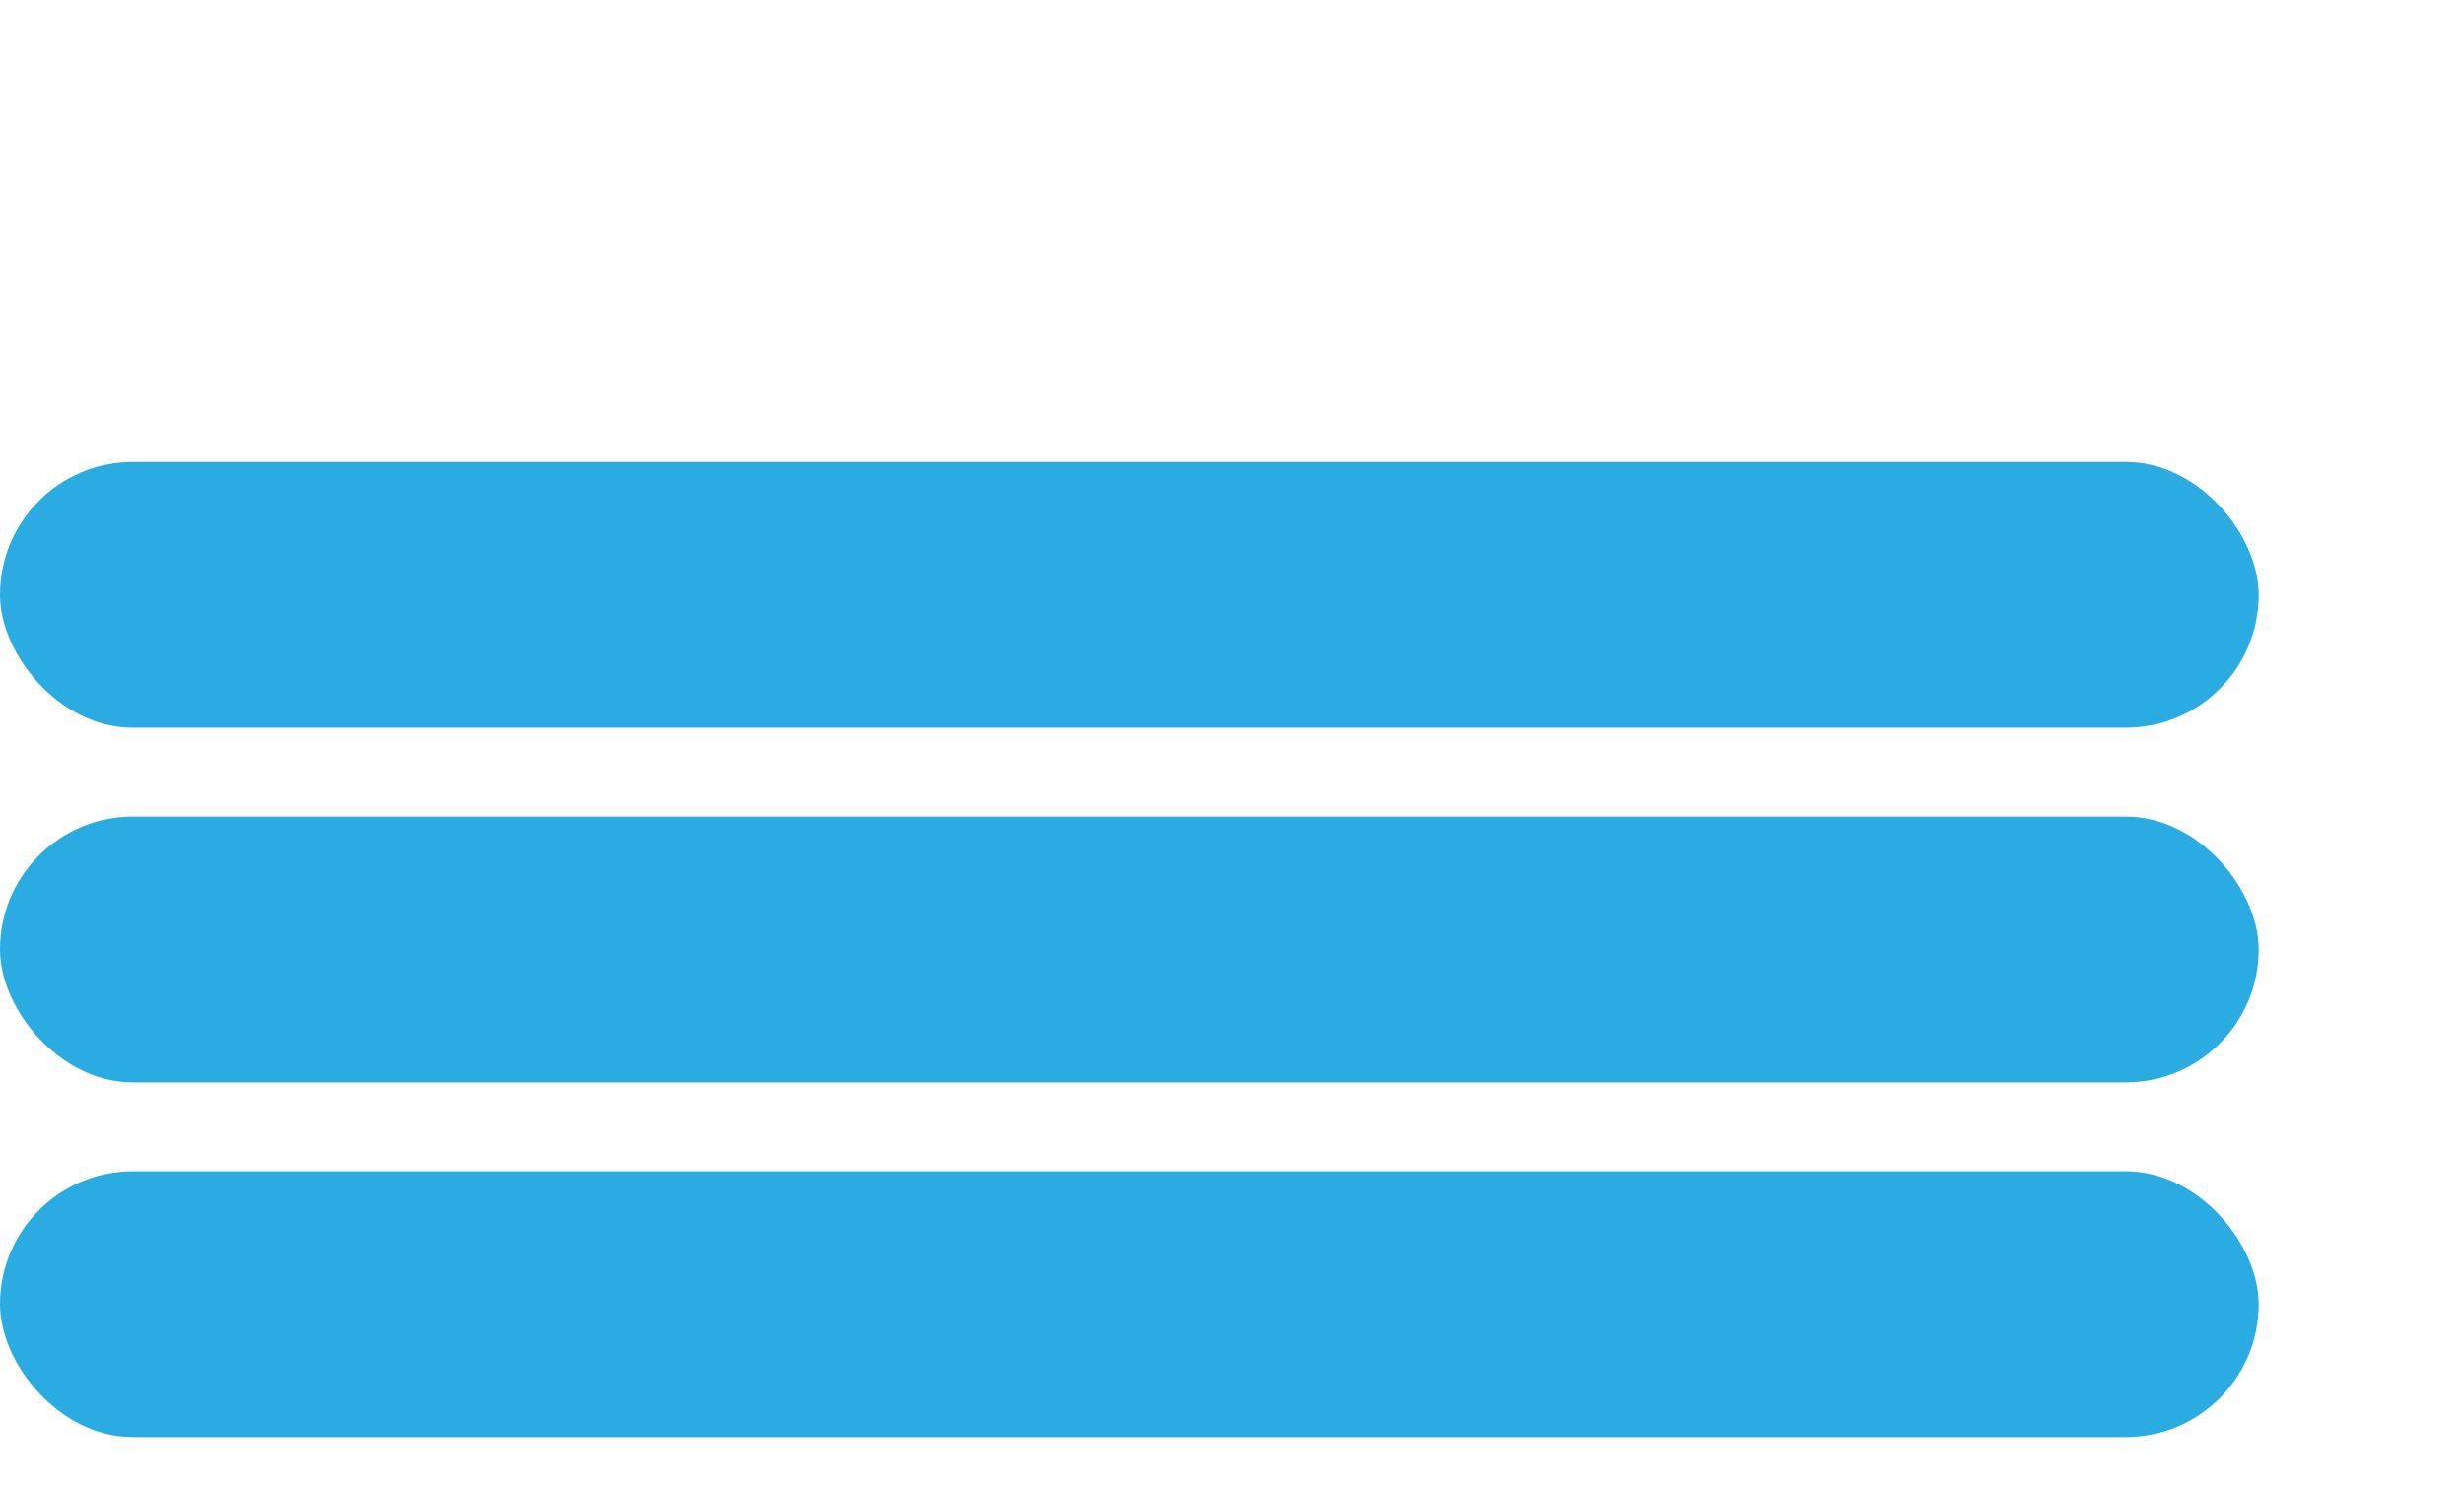
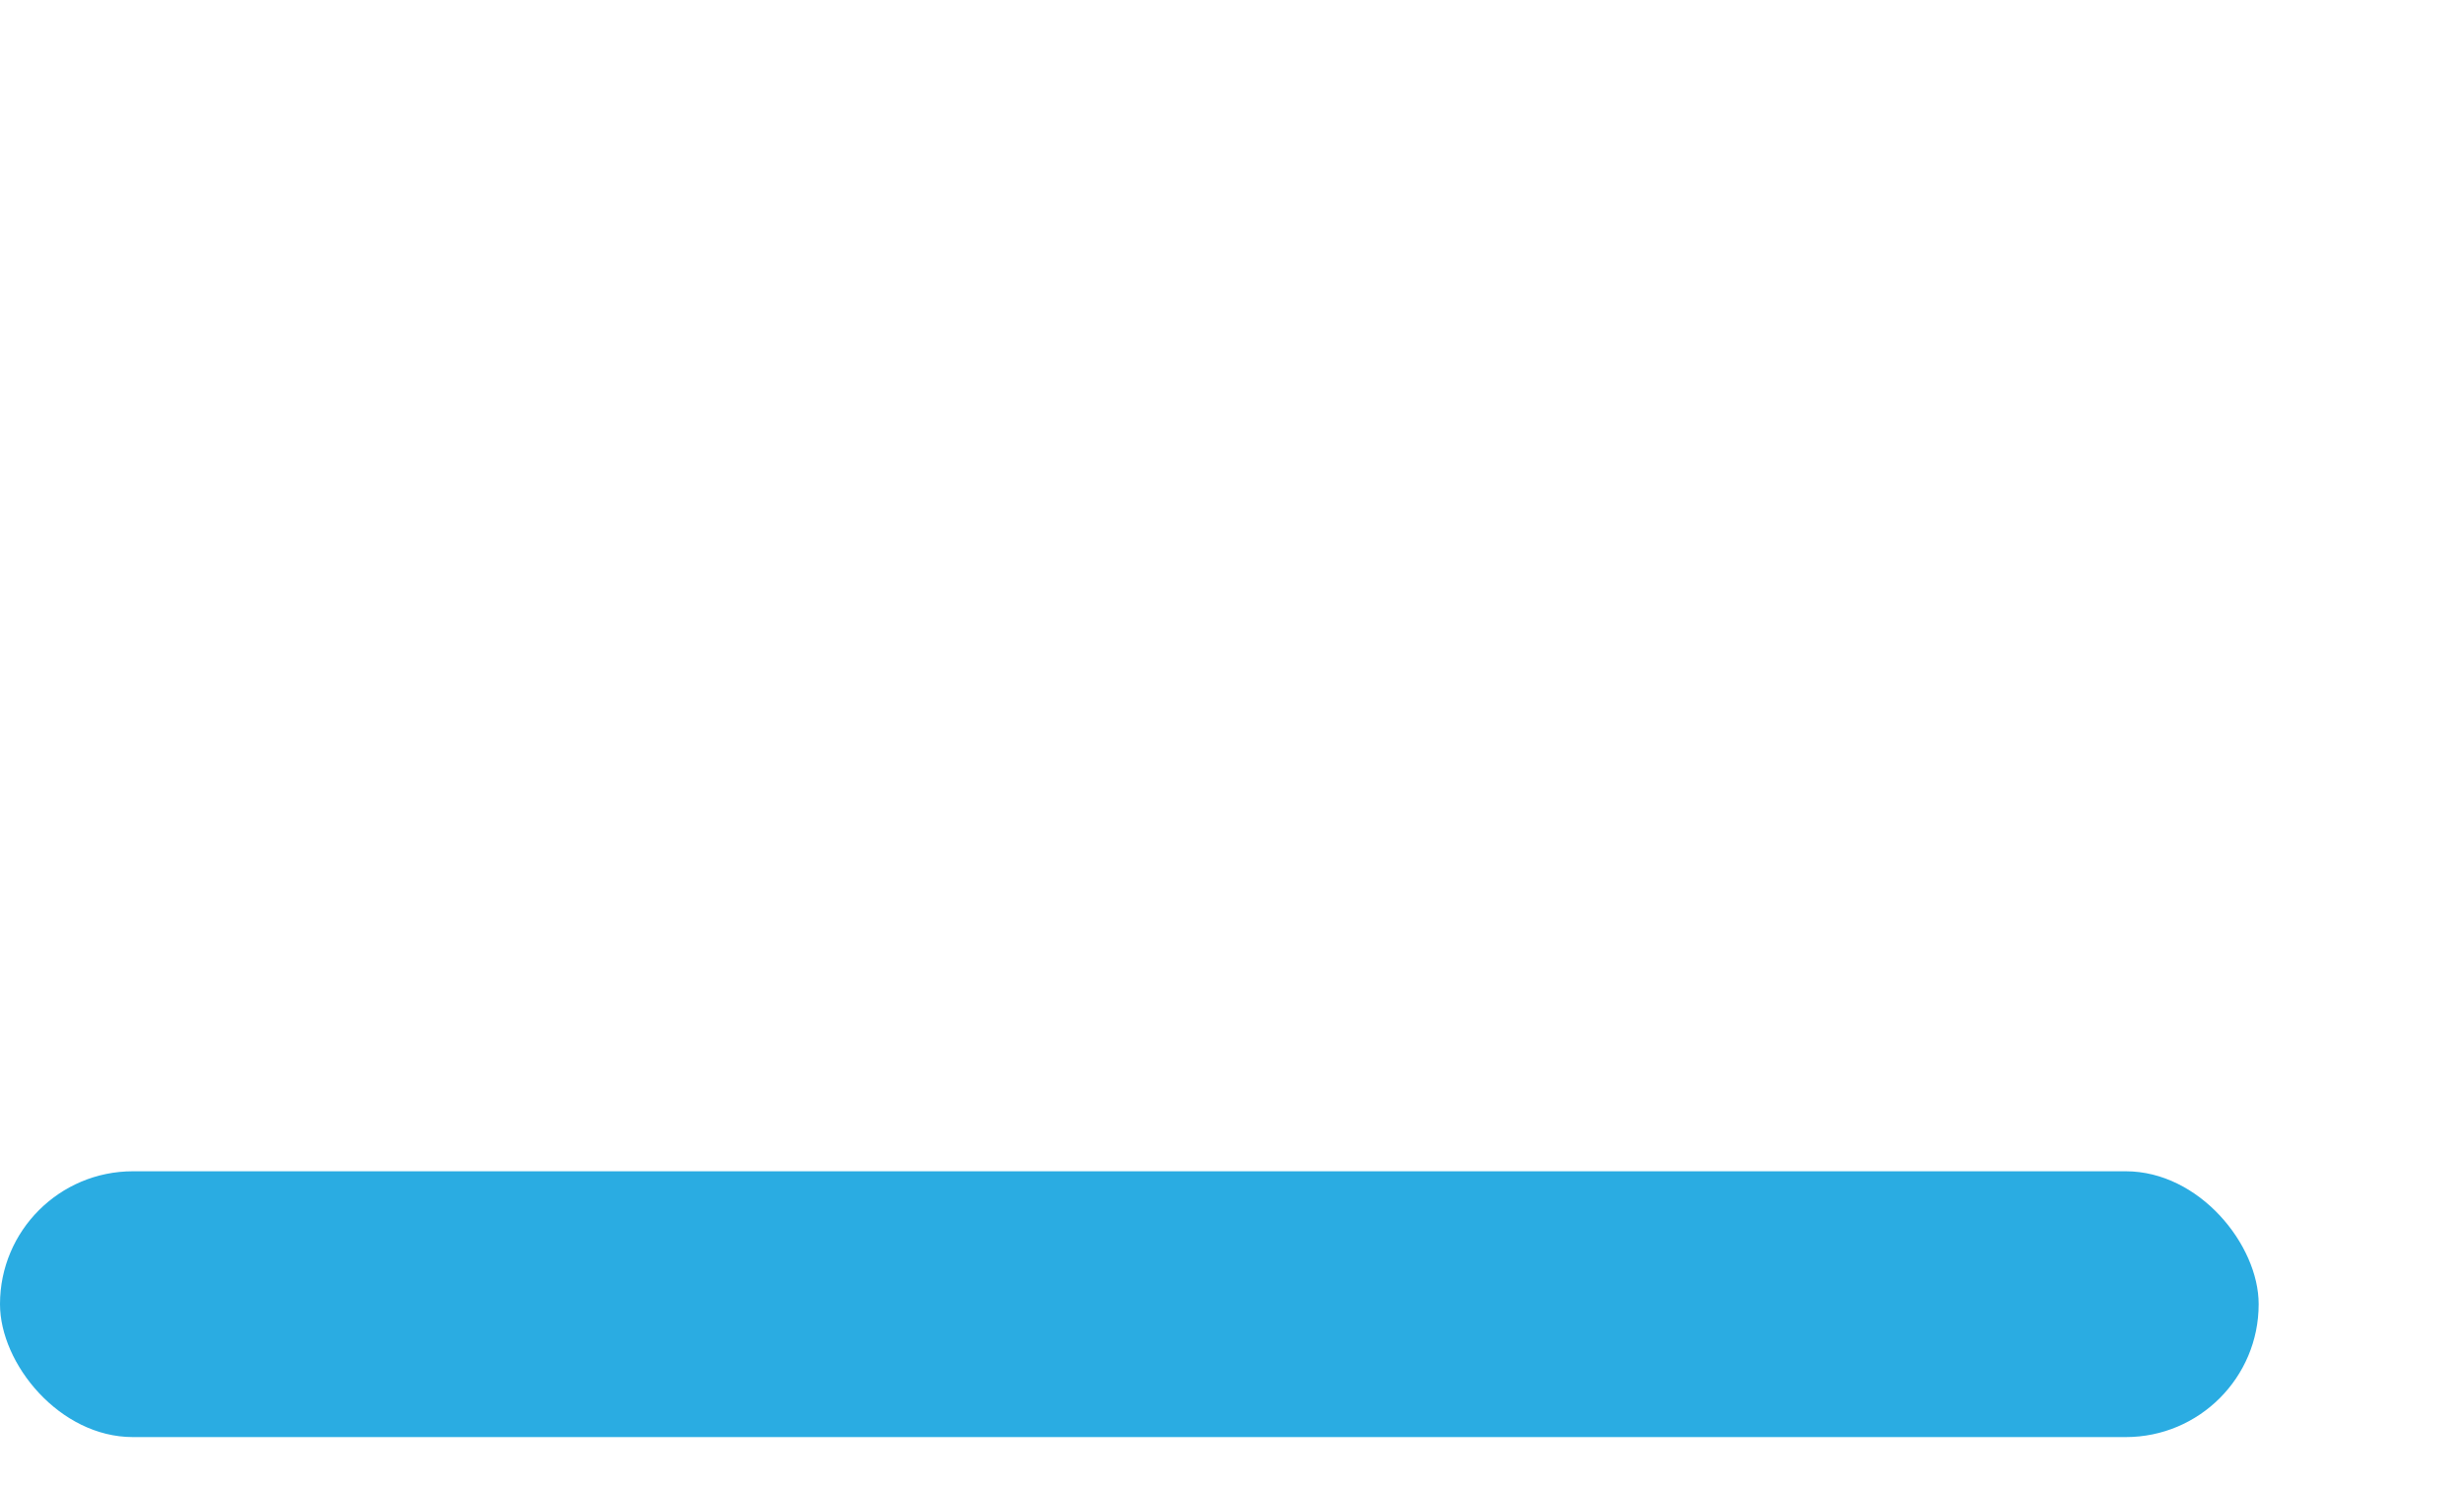
<svg xmlns="http://www.w3.org/2000/svg" fill="none" viewBox="0 0 48 29" height="29" width="48">
-   <rect fill="#2AACE2" rx="2.589" height="5.179" width="44" y="9" />
-   <rect fill="#2AACE2" rx="2.589" height="5.179" width="44" y="15.91" />
  <rect fill="#2AACE2" rx="2.589" height="5.179" width="44" y="22.821" />
</svg>